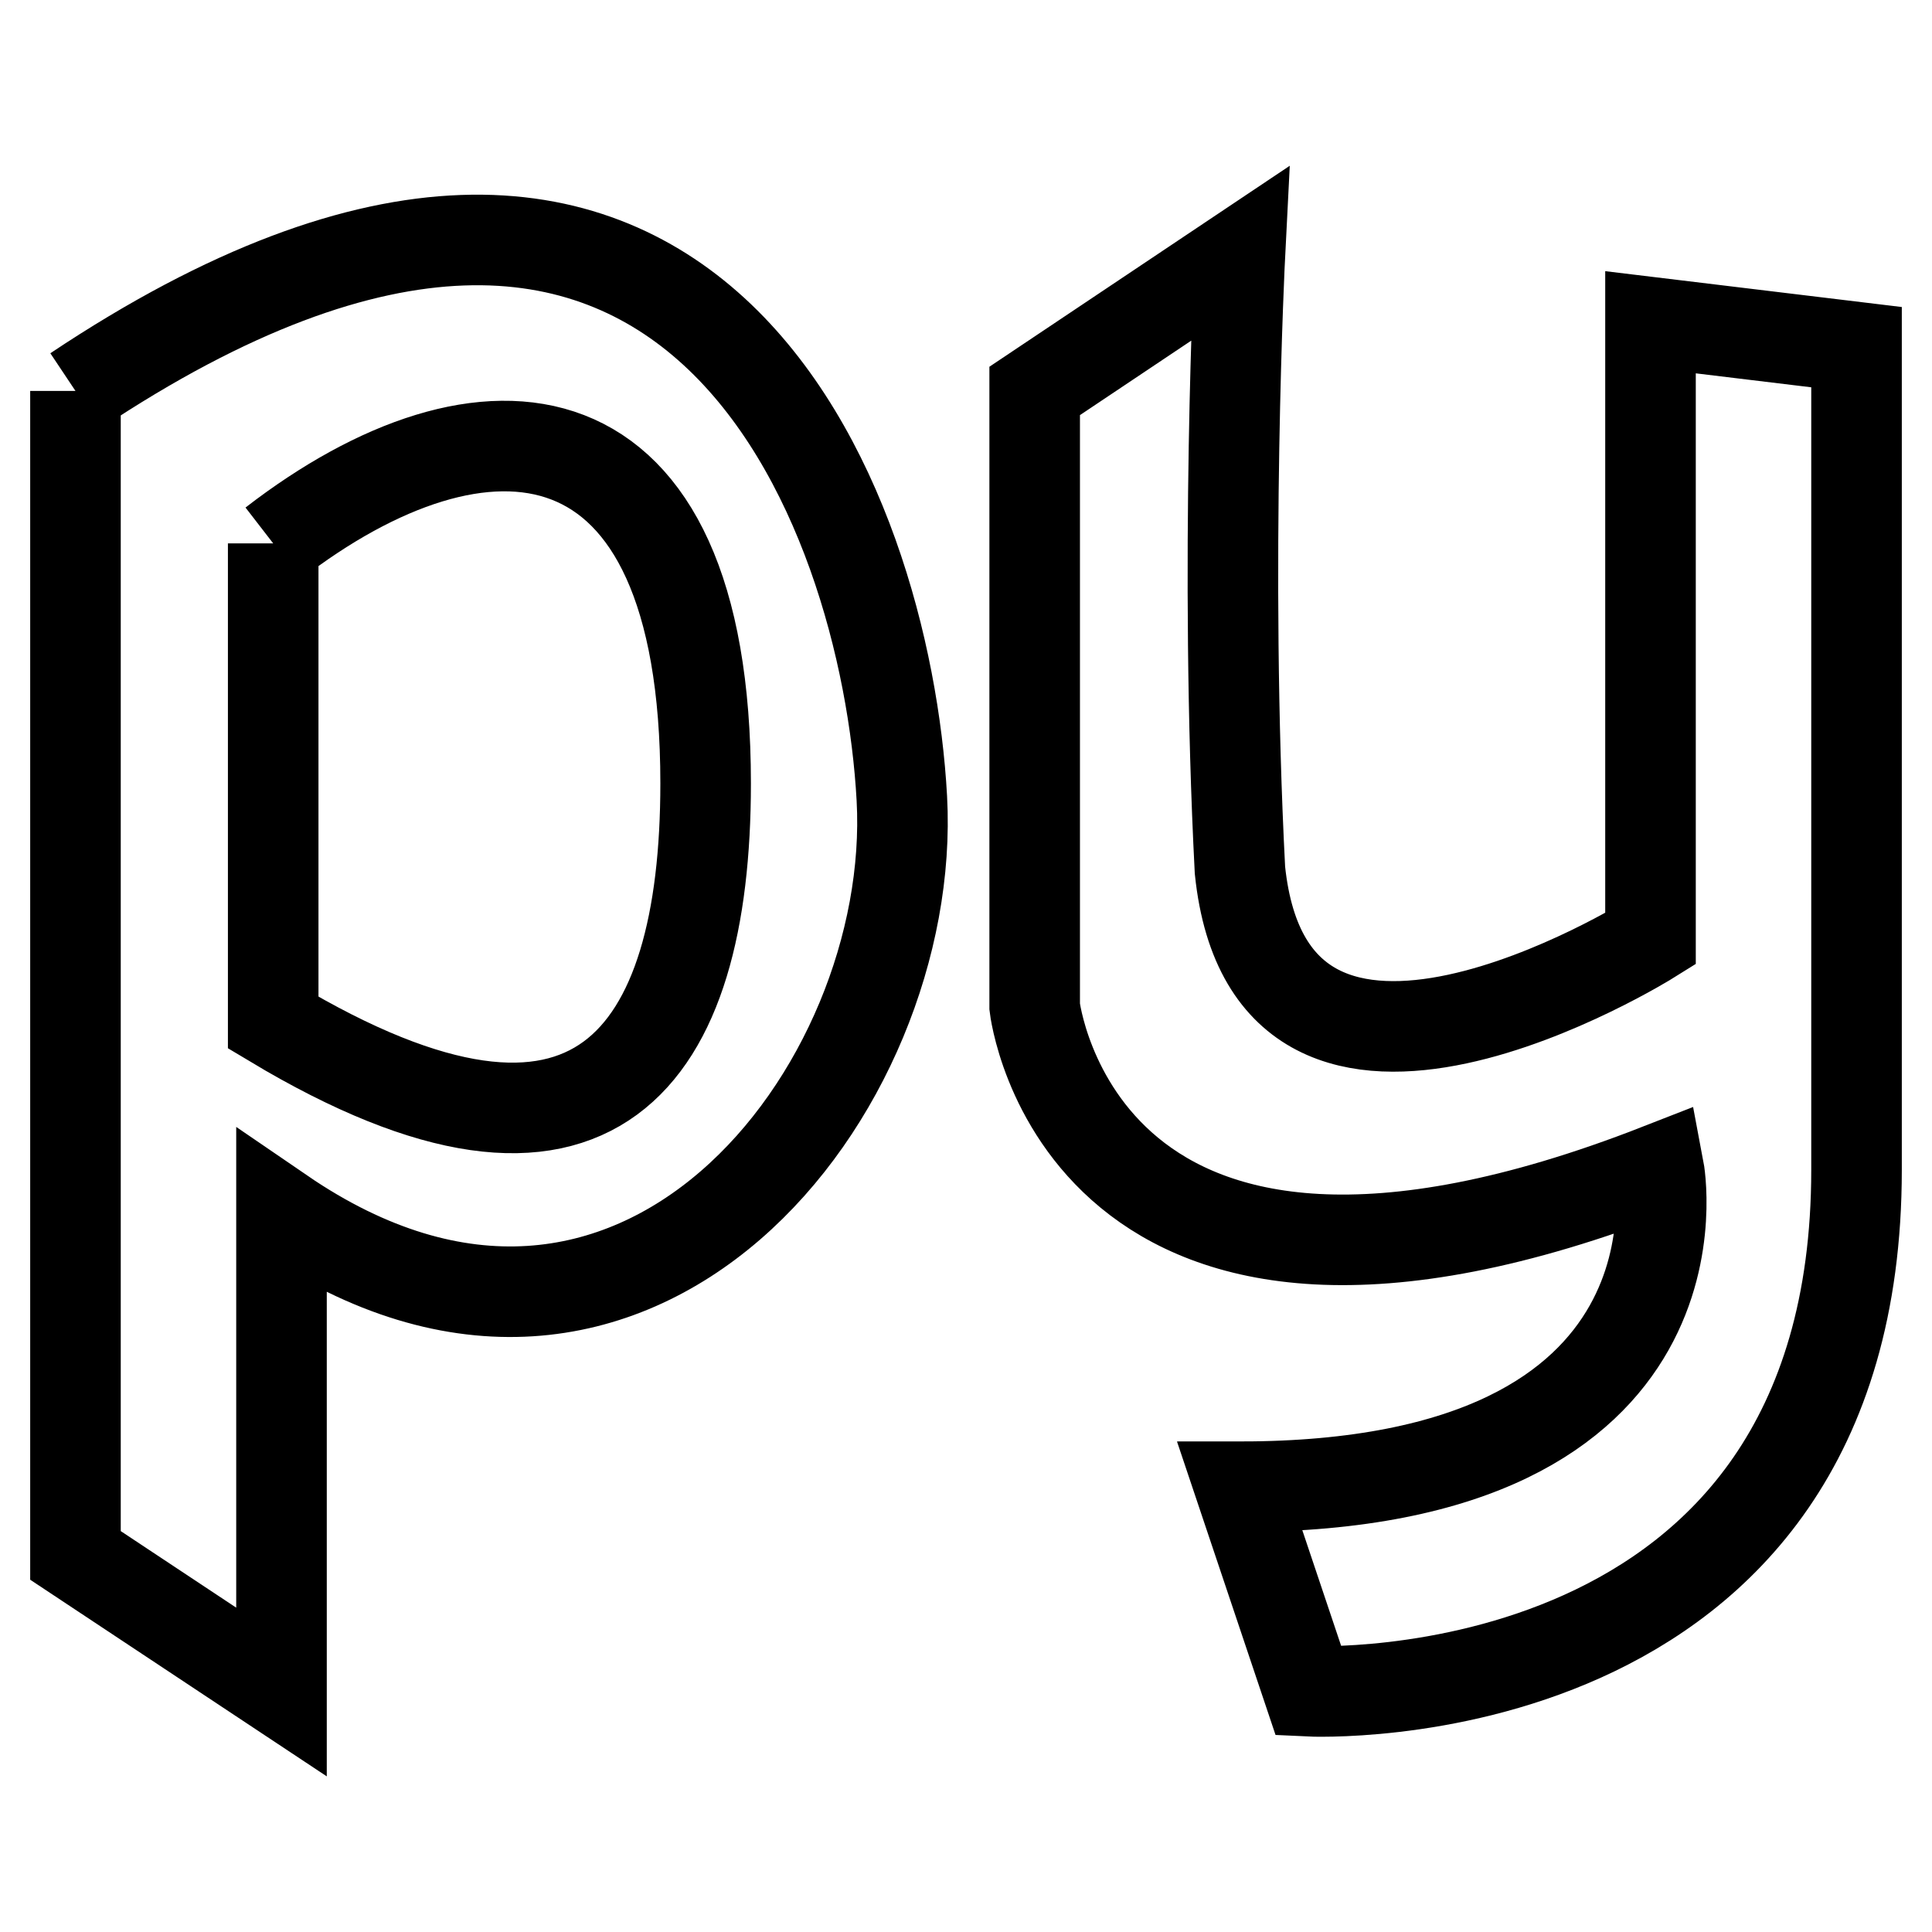
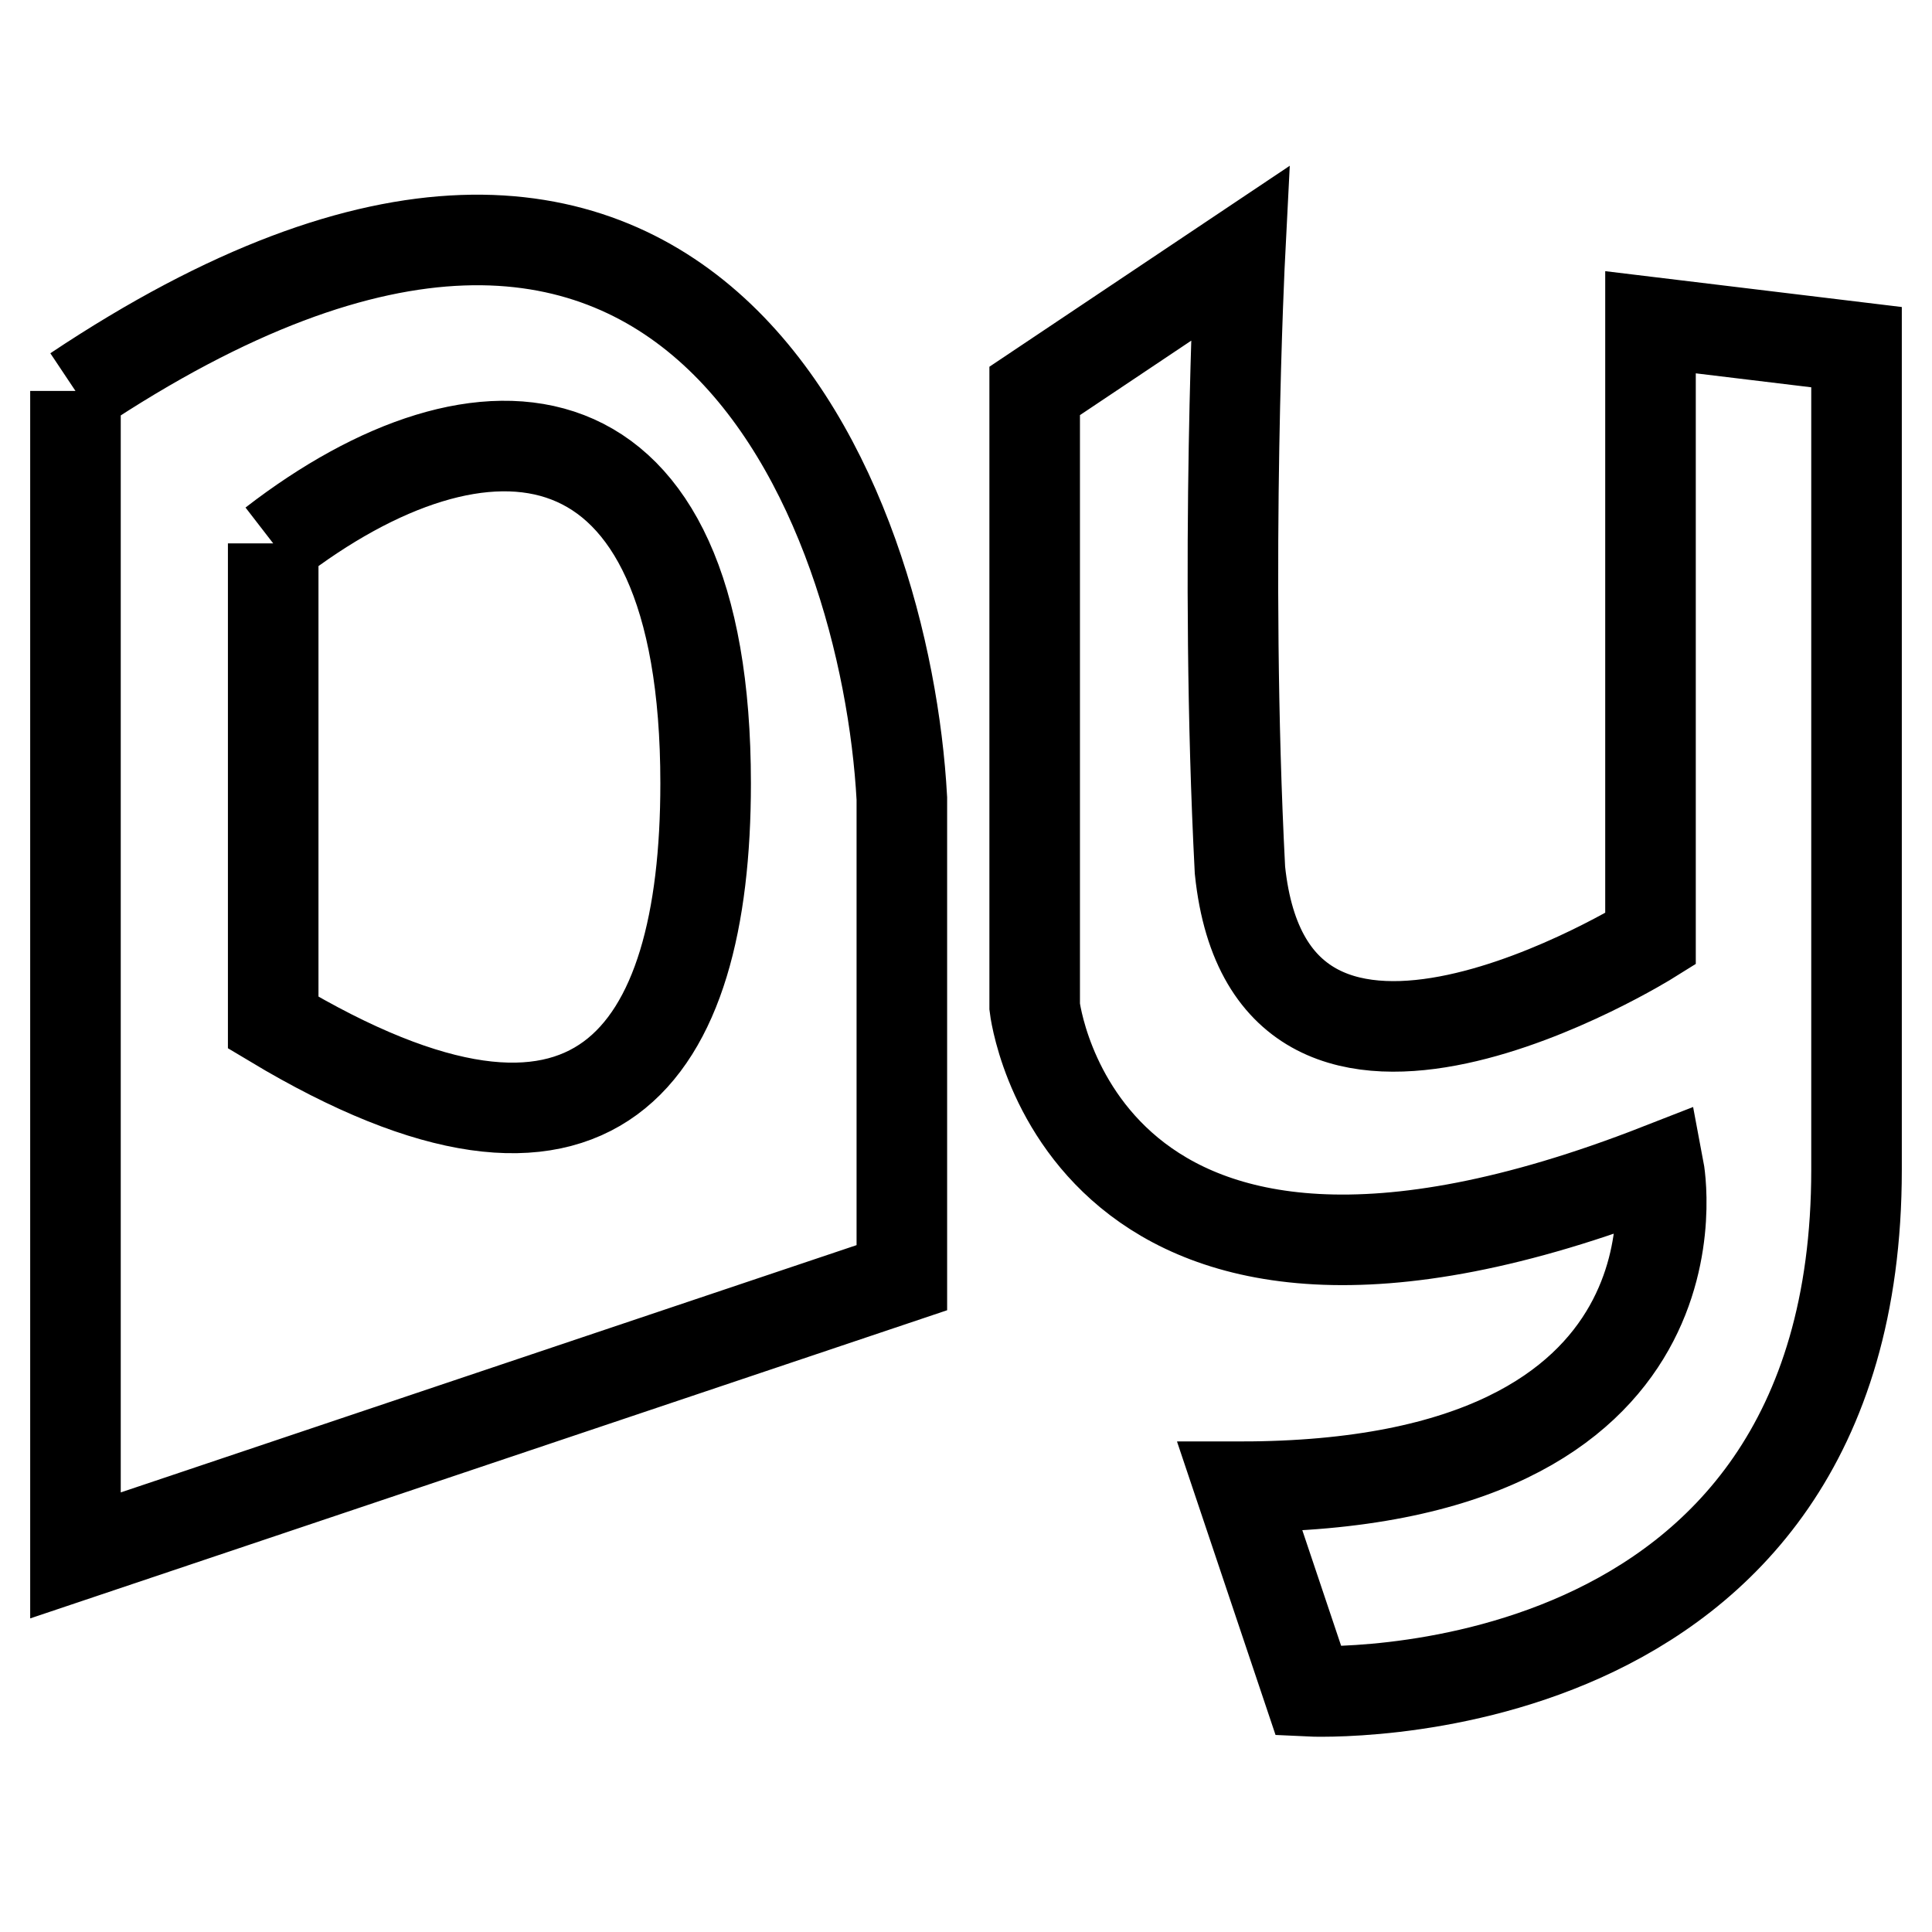
<svg xmlns="http://www.w3.org/2000/svg" version="1.1" x="0px" y="0px" viewBox="0 0 256 256" enable-background="new 0 0 256 256" xml:space="preserve">
  <g>
-     <path stroke-width="12" fill-opacity="0" stroke="#000000" d="M10,51.8c81.7-54.5,107.4,15.5,109.5,54c2.1,38.5-35.3,87-82.2,54.9v63.5L10,206.1V51.8 M36.2,72v63.5 c42.7,25.6,57.3,4.6,57.3-31.7C93.5,52.4,63.9,50.6,36.2,72 M164.3,33.6c0,0-2.1,41.2,0,81.7c4.2,40.5,54.4,9.1,54.4,9.1V42.7 L246,46v109c0,72.7-72.6,69.1-72.6,69.1l-9.1-27.1c63.5,0,55.5-42.1,55.5-42.1c-76.8,30-82.7-21.5-82.7-21.5V51.8L164.3,33.6z" />
+     <path stroke-width="12" fill-opacity="0" stroke="#000000" d="M10,51.8c81.7-54.5,107.4,15.5,109.5,54v63.5L10,206.1V51.8 M36.2,72v63.5 c42.7,25.6,57.3,4.6,57.3-31.7C93.5,52.4,63.9,50.6,36.2,72 M164.3,33.6c0,0-2.1,41.2,0,81.7c4.2,40.5,54.4,9.1,54.4,9.1V42.7 L246,46v109c0,72.7-72.6,69.1-72.6,69.1l-9.1-27.1c63.5,0,55.5-42.1,55.5-42.1c-76.8,30-82.7-21.5-82.7-21.5V51.8L164.3,33.6z" />
  </g>
</svg>